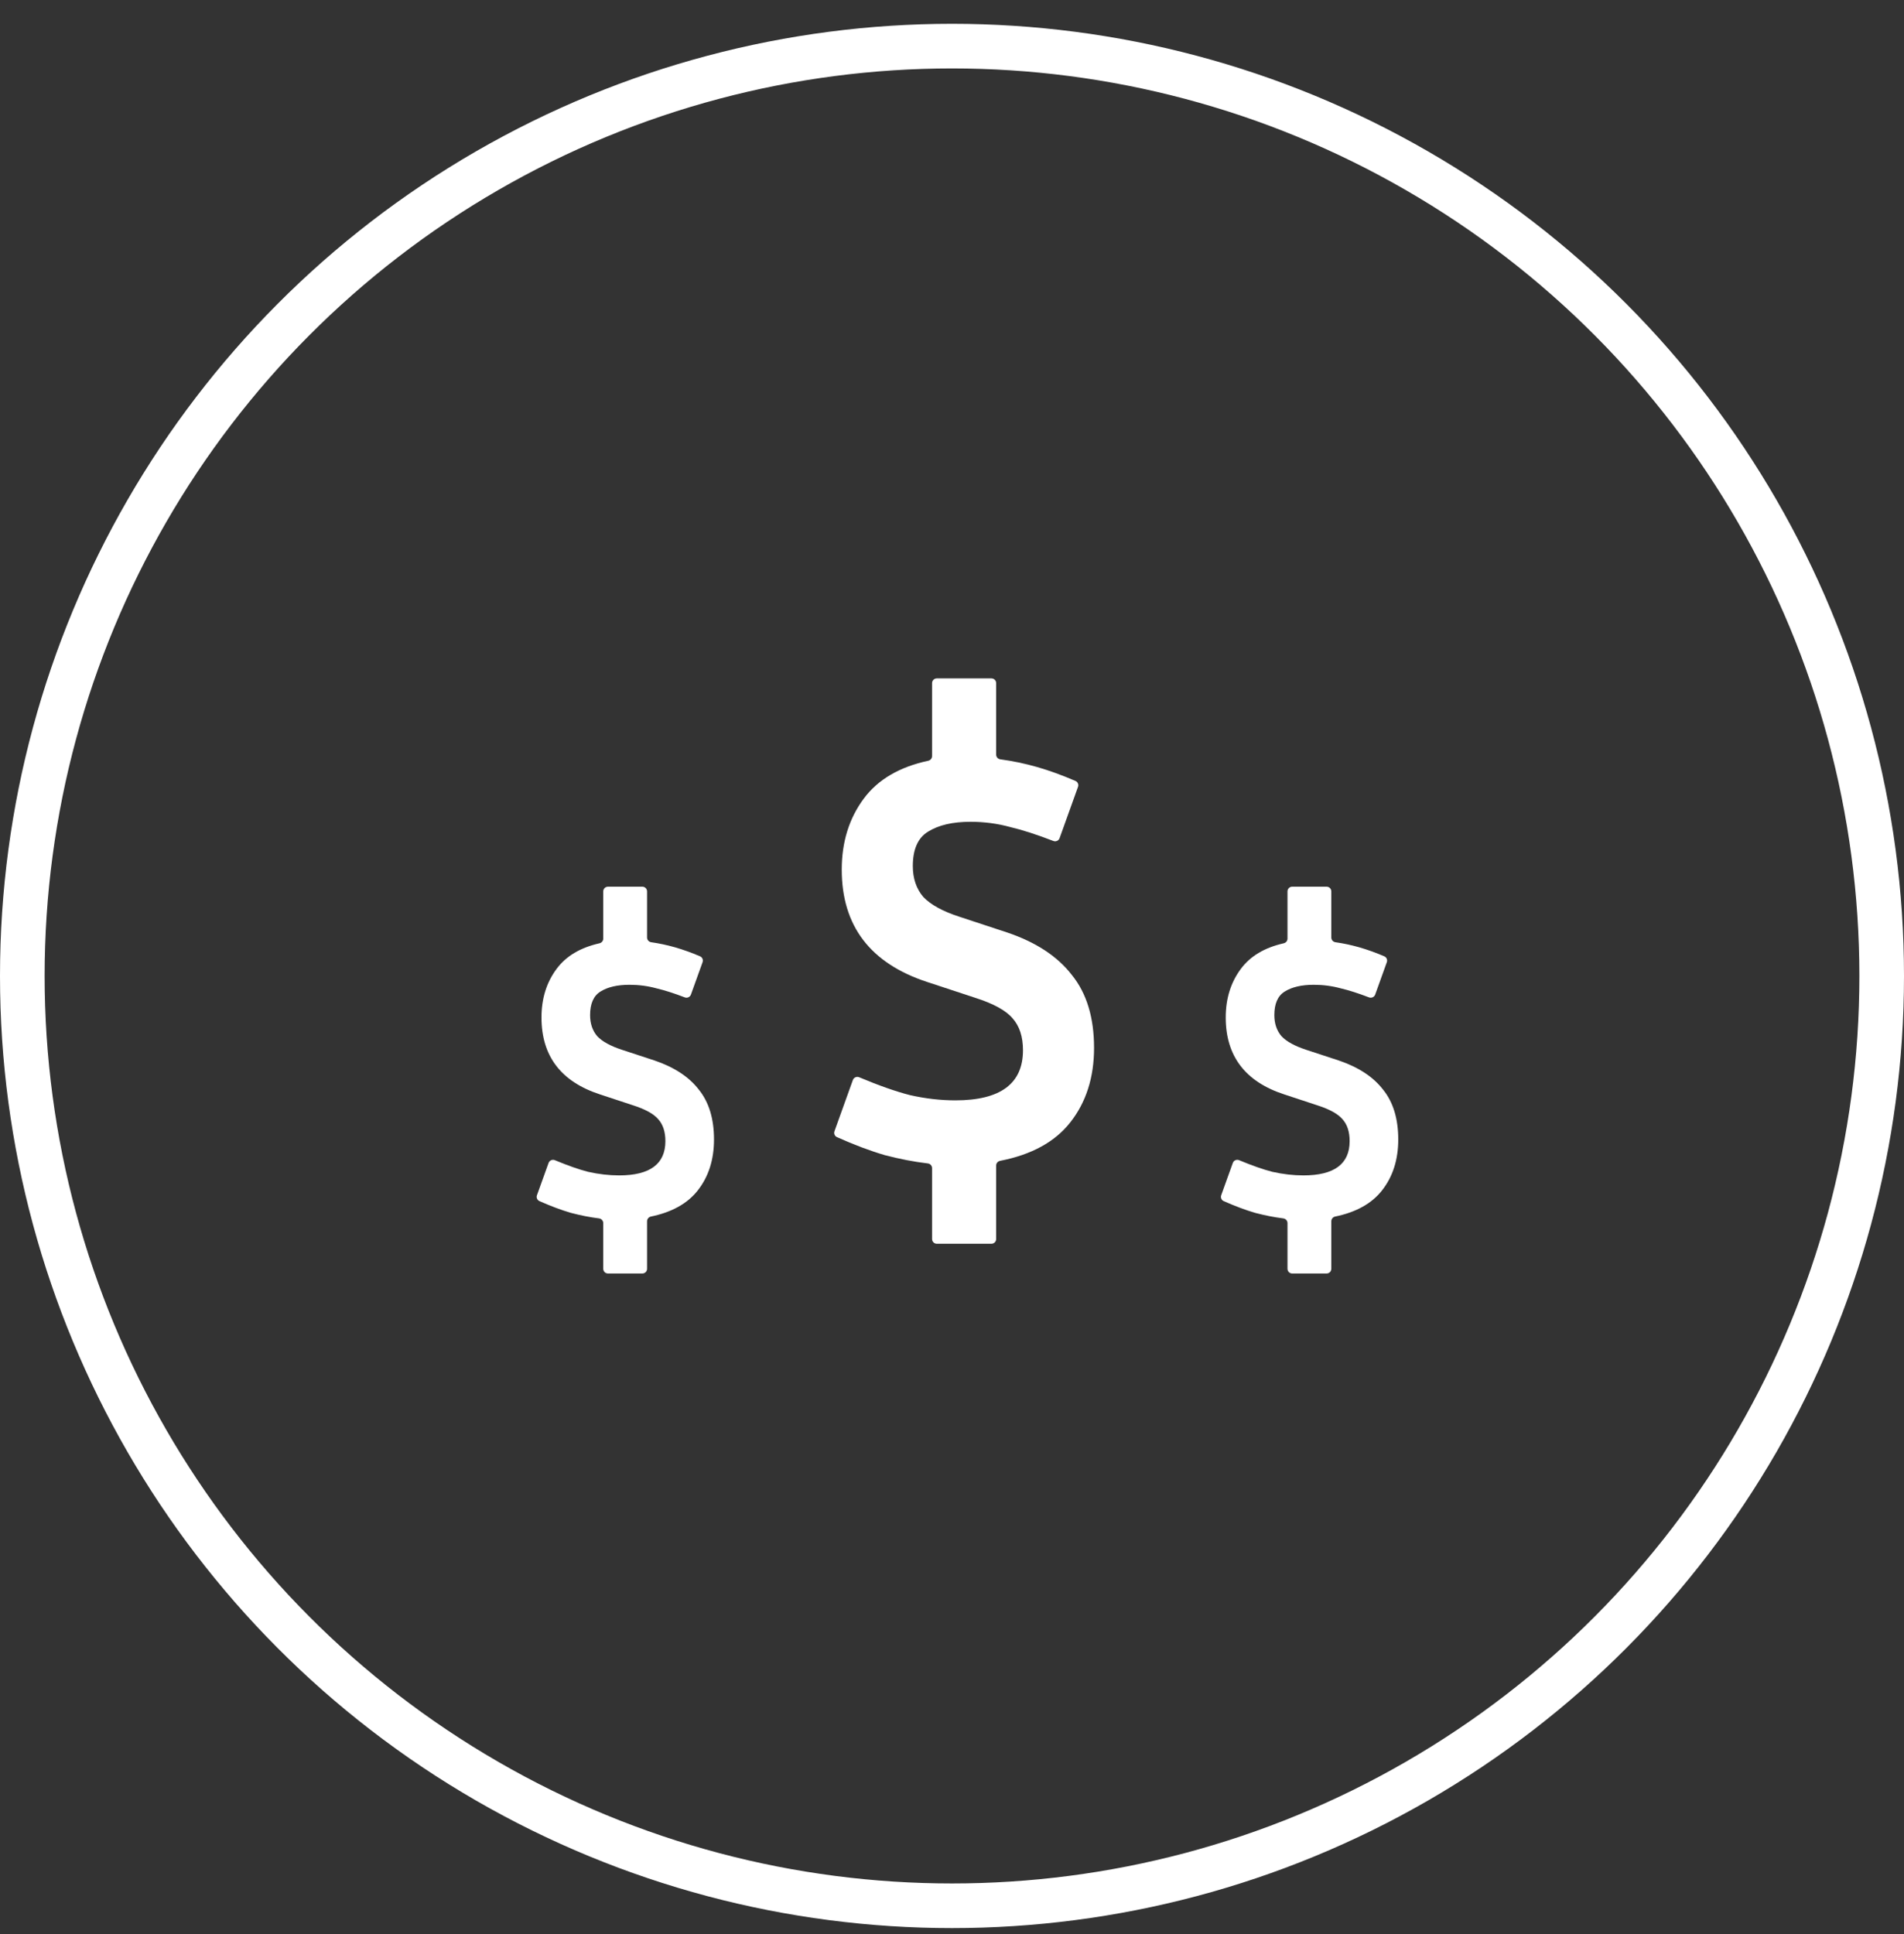
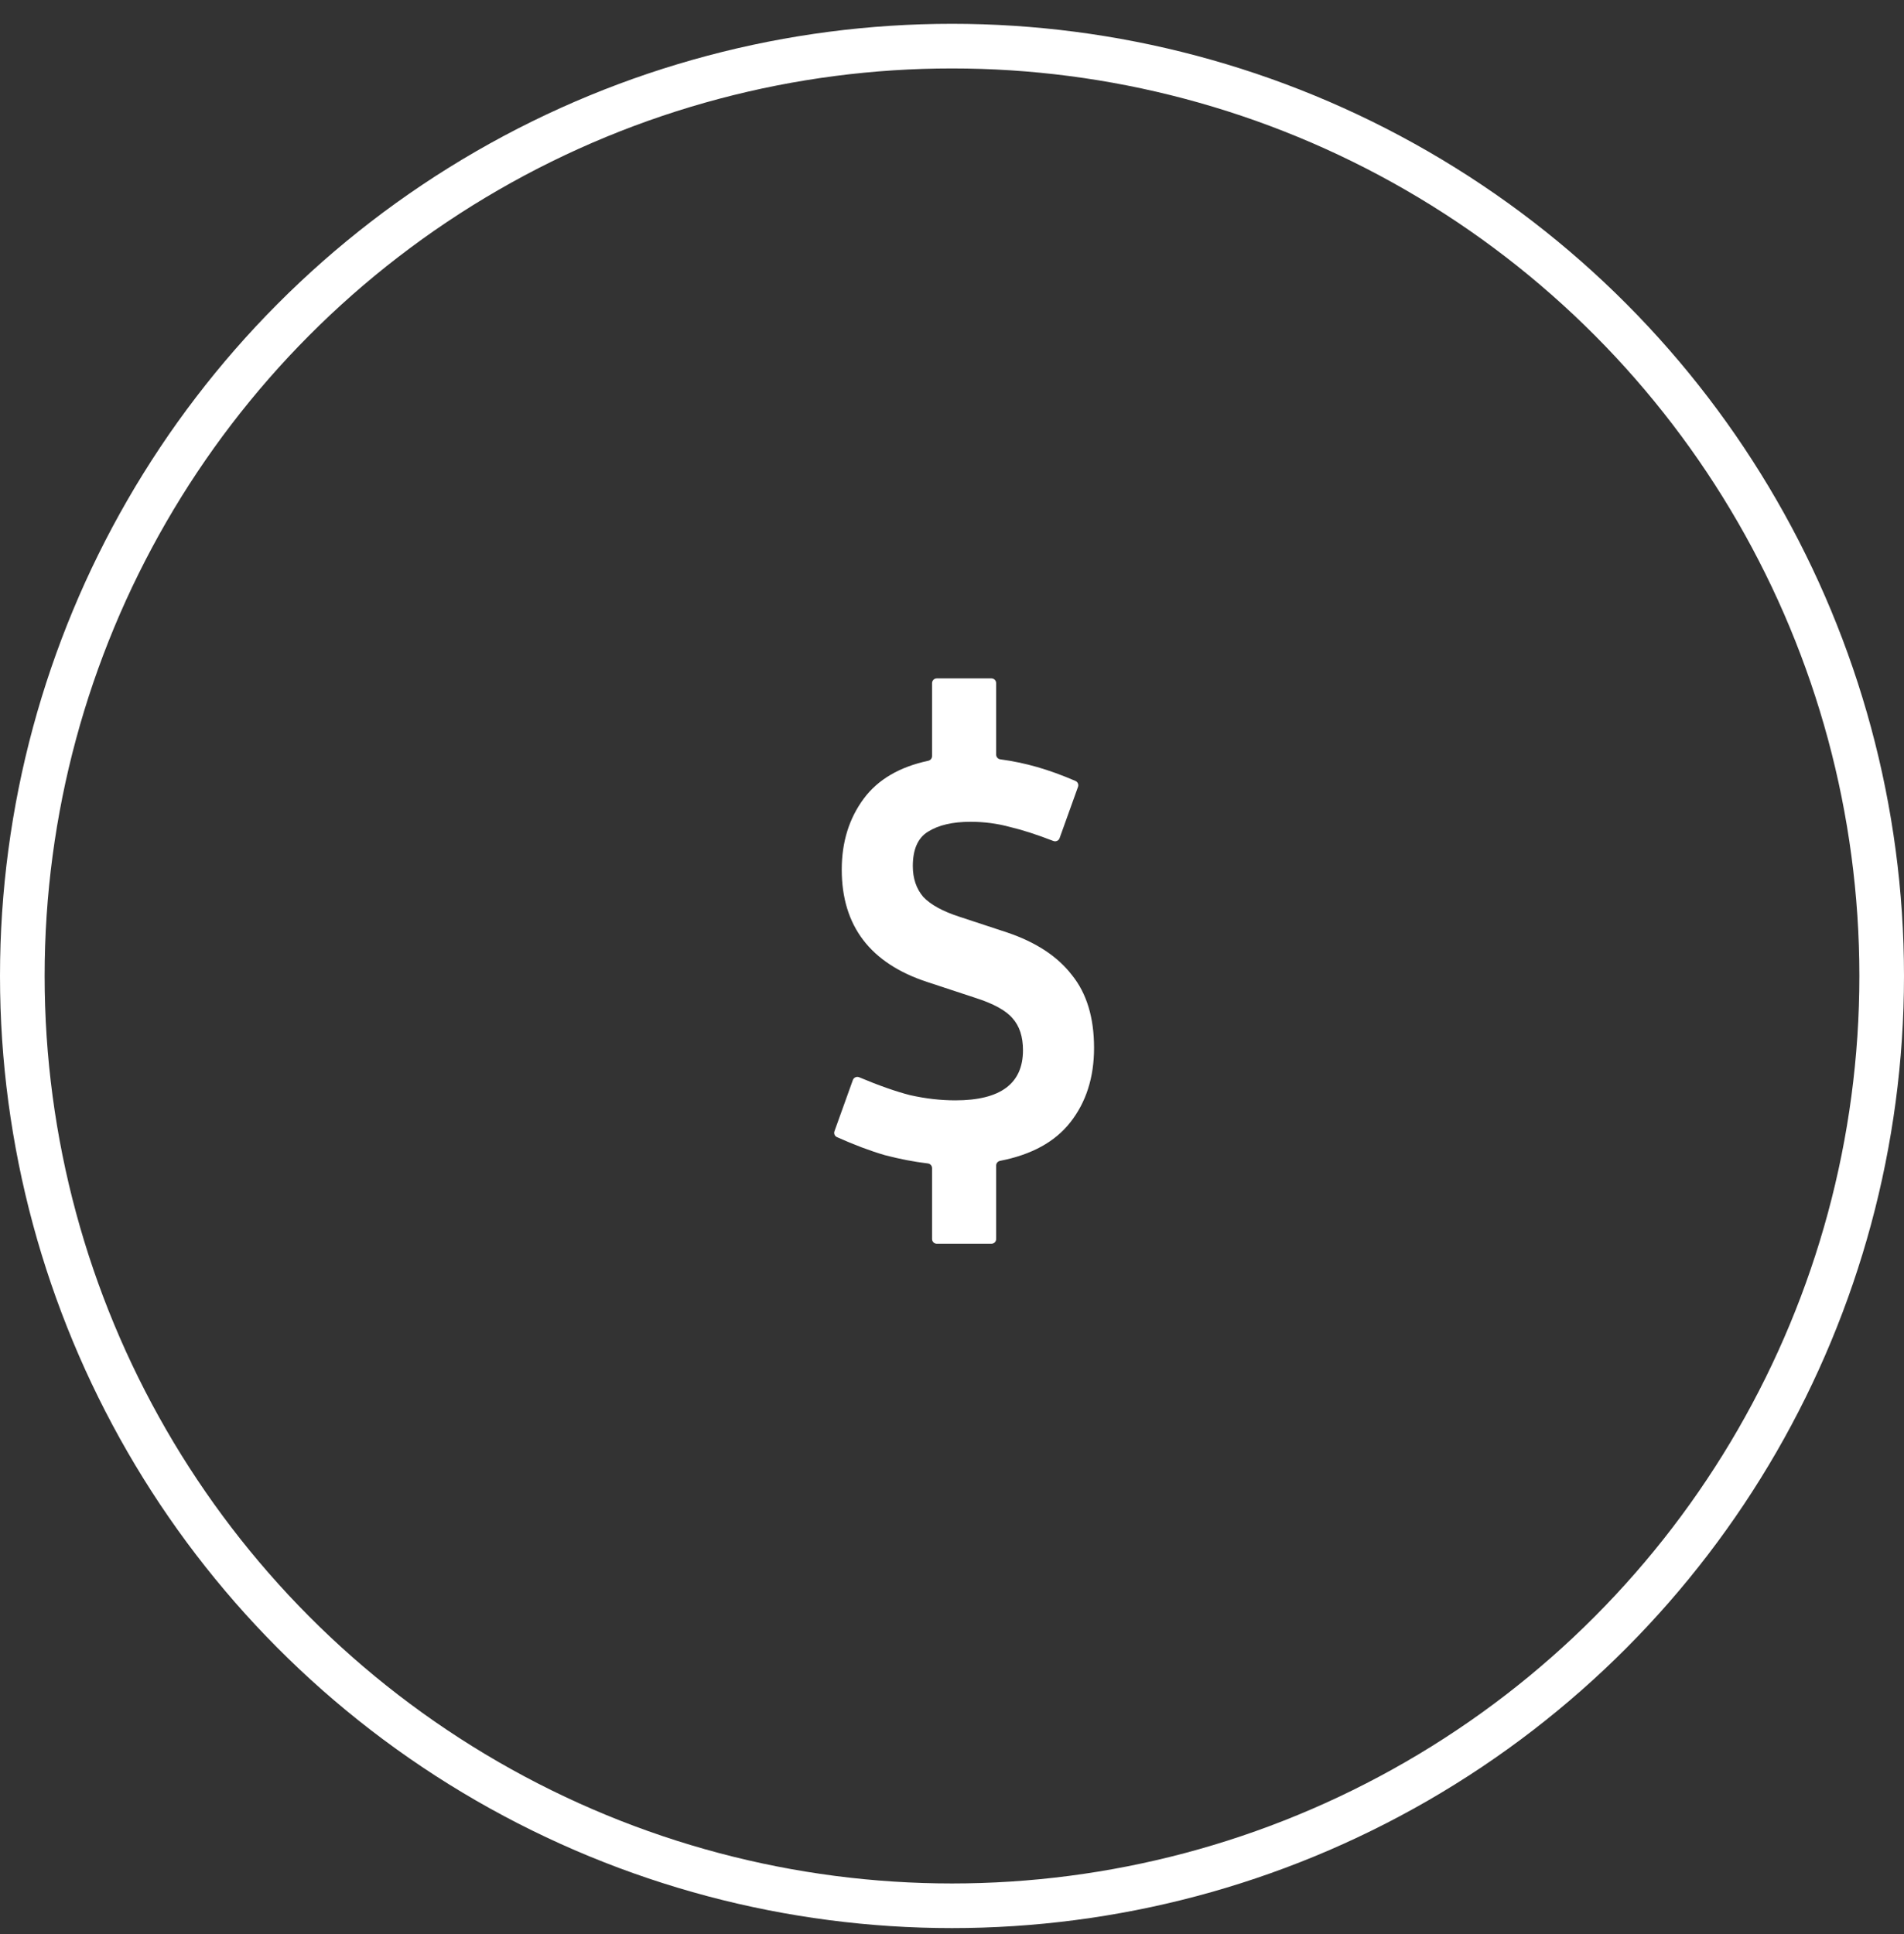
<svg xmlns="http://www.w3.org/2000/svg" width="64" height="65" viewBox="0 0 64 65" fill="none">
  <rect x="0" y="0" width="64" height="65" fill="#333333" stroke="none" />
  <circle cx="32" cy="32.8" r="31.25" stroke="white" stroke-width="1.5" />
  <path d="M36.775 35.219C36.775 36.211 36.508 37.047 35.972 37.726C35.458 38.378 34.672 38.808 33.616 39.014C33.54 39.029 33.484 39.094 33.484 39.171V41.642C33.484 41.729 33.414 41.8 33.326 41.8H31.488C31.401 41.8 31.33 41.729 31.33 41.642V39.26C31.33 39.178 31.268 39.11 31.188 39.101C30.723 39.046 30.241 38.953 29.743 38.823C29.246 38.677 28.709 38.475 28.133 38.217C28.057 38.183 28.021 38.097 28.049 38.02L28.668 36.297C28.699 36.212 28.796 36.17 28.88 36.205C29.544 36.484 30.113 36.684 30.586 36.805C31.108 36.923 31.617 36.981 32.113 36.981C33.628 36.981 34.386 36.42 34.386 35.297C34.386 34.84 34.268 34.481 34.033 34.22C33.811 33.959 33.393 33.73 32.779 33.534L31.173 33.005C29.254 32.378 28.294 31.118 28.294 29.225C28.294 28.298 28.542 27.501 29.038 26.835C29.514 26.197 30.235 25.775 31.201 25.568C31.276 25.552 31.33 25.487 31.33 25.411V22.958C31.33 22.871 31.401 22.8 31.488 22.8H33.326C33.414 22.8 33.484 22.871 33.484 22.958V25.362C33.484 25.442 33.545 25.51 33.625 25.52C34.035 25.575 34.445 25.66 34.856 25.777C35.271 25.896 35.703 26.053 36.151 26.247C36.227 26.28 36.264 26.366 36.236 26.444L35.616 28.17C35.586 28.254 35.492 28.296 35.408 28.264C34.847 28.047 34.362 27.891 33.955 27.795C33.524 27.677 33.08 27.619 32.623 27.619C32.022 27.619 31.545 27.73 31.193 27.952C30.853 28.16 30.683 28.546 30.683 29.107C30.683 29.525 30.801 29.871 31.036 30.145C31.284 30.407 31.689 30.629 32.251 30.811L33.857 31.34C34.823 31.667 35.548 32.143 36.031 32.77C36.527 33.384 36.775 34.2 36.775 35.219Z" fill="white" />
-   <path d="M24 38.297C24 38.976 23.817 39.548 23.451 40.012C23.106 40.45 22.583 40.741 21.881 40.886C21.805 40.901 21.75 40.967 21.75 41.043V42.642C21.75 42.729 21.679 42.8 21.592 42.8H20.435C20.348 42.8 20.277 42.729 20.277 42.642V41.107C20.277 41.026 20.215 40.958 20.135 40.948C19.831 40.91 19.516 40.848 19.192 40.763C18.864 40.667 18.511 40.535 18.133 40.367C18.057 40.334 18.021 40.248 18.049 40.17L18.439 39.085C18.47 38.999 18.566 38.957 18.651 38.992C19.084 39.172 19.456 39.303 19.768 39.383C20.125 39.463 20.473 39.503 20.812 39.503C21.848 39.503 22.366 39.119 22.366 38.351C22.366 38.038 22.286 37.792 22.125 37.614C21.973 37.435 21.688 37.278 21.268 37.144L20.17 36.782C18.857 36.354 18.201 35.492 18.201 34.196C18.201 33.562 18.37 33.017 18.71 32.561C19.028 32.133 19.508 31.847 20.148 31.703C20.223 31.686 20.277 31.621 20.277 31.545V29.958C20.277 29.871 20.348 29.8 20.435 29.8H21.592C21.679 29.8 21.75 29.871 21.75 29.958V31.508C21.75 31.589 21.81 31.656 21.89 31.667C22.156 31.705 22.422 31.761 22.688 31.837C22.959 31.915 23.24 32.016 23.531 32.14C23.607 32.173 23.644 32.259 23.616 32.337L23.225 33.425C23.195 33.51 23.101 33.552 23.017 33.52C22.654 33.381 22.338 33.28 22.071 33.218C21.777 33.137 21.473 33.097 21.161 33.097C20.75 33.097 20.424 33.173 20.183 33.325C19.951 33.468 19.835 33.731 19.835 34.115C19.835 34.401 19.915 34.638 20.076 34.826C20.245 35.005 20.522 35.156 20.906 35.282L22.005 35.643C22.665 35.867 23.161 36.193 23.491 36.622C23.83 37.042 24 37.6 24 38.297Z" fill="white" />
-   <path d="M47 38.297C47 38.976 46.817 39.548 46.451 40.012C46.106 40.45 45.583 40.741 44.881 40.886C44.805 40.901 44.75 40.967 44.75 41.043V42.642C44.75 42.729 44.679 42.8 44.592 42.8H43.435C43.348 42.8 43.277 42.729 43.277 42.642V41.107C43.277 41.026 43.215 40.958 43.135 40.948C42.831 40.91 42.516 40.848 42.192 40.763C41.864 40.667 41.511 40.535 41.133 40.367C41.057 40.334 41.021 40.248 41.049 40.17L41.439 39.085C41.469 38.999 41.566 38.957 41.651 38.992C42.084 39.172 42.456 39.303 42.768 39.383C43.125 39.463 43.473 39.503 43.812 39.503C44.848 39.503 45.366 39.119 45.366 38.351C45.366 38.038 45.286 37.792 45.125 37.614C44.973 37.435 44.688 37.278 44.268 37.144L43.17 36.782C41.857 36.354 41.201 35.492 41.201 34.196C41.201 33.562 41.37 33.017 41.71 32.561C42.028 32.133 42.508 31.847 43.148 31.703C43.223 31.686 43.277 31.621 43.277 31.545V29.958C43.277 29.871 43.348 29.8 43.435 29.8H44.592C44.679 29.8 44.75 29.871 44.75 29.958V31.508C44.75 31.589 44.81 31.656 44.89 31.667C45.156 31.705 45.422 31.761 45.688 31.837C45.959 31.915 46.24 32.016 46.531 32.14C46.607 32.173 46.644 32.259 46.616 32.337L46.225 33.425C46.195 33.51 46.101 33.552 46.017 33.52C45.654 33.381 45.338 33.28 45.071 33.218C44.777 33.137 44.473 33.097 44.161 33.097C43.75 33.097 43.424 33.173 43.183 33.325C42.951 33.468 42.835 33.731 42.835 34.115C42.835 34.401 42.915 34.638 43.076 34.826C43.245 35.005 43.522 35.156 43.906 35.282L45.005 35.643C45.665 35.867 46.161 36.193 46.491 36.622C46.83 37.042 47 37.6 47 38.297Z" fill="white" />
</svg>